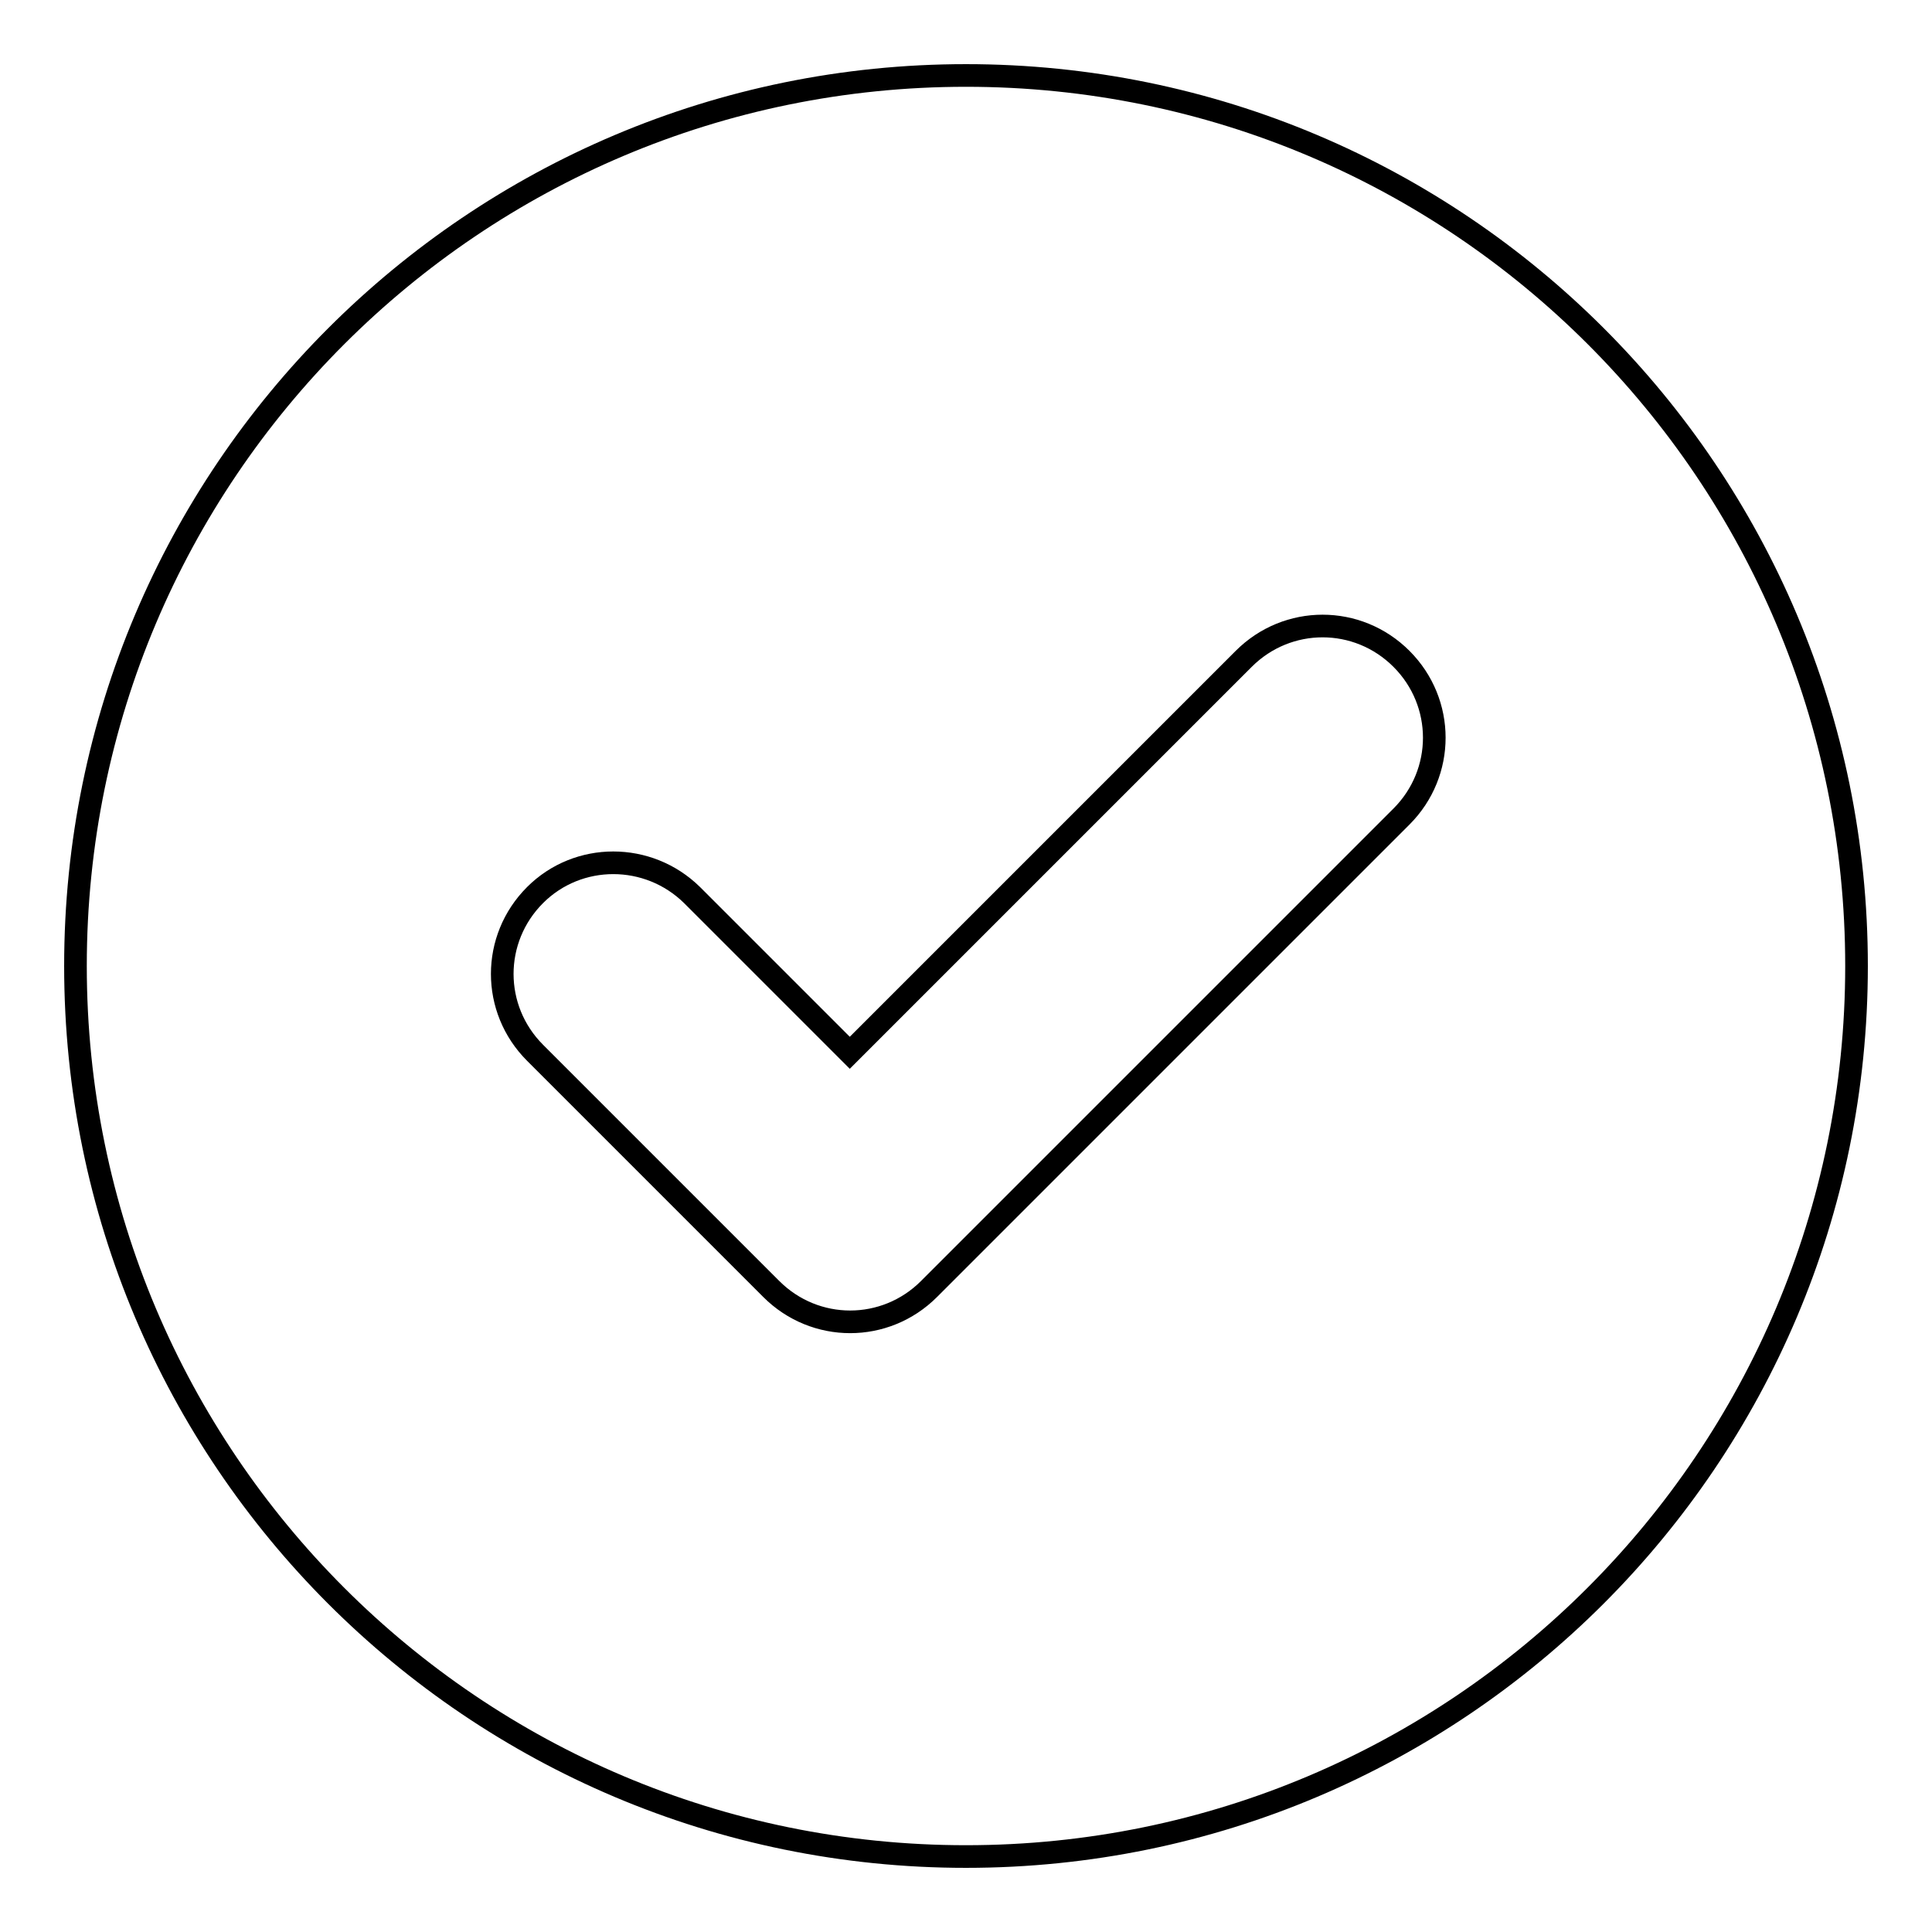
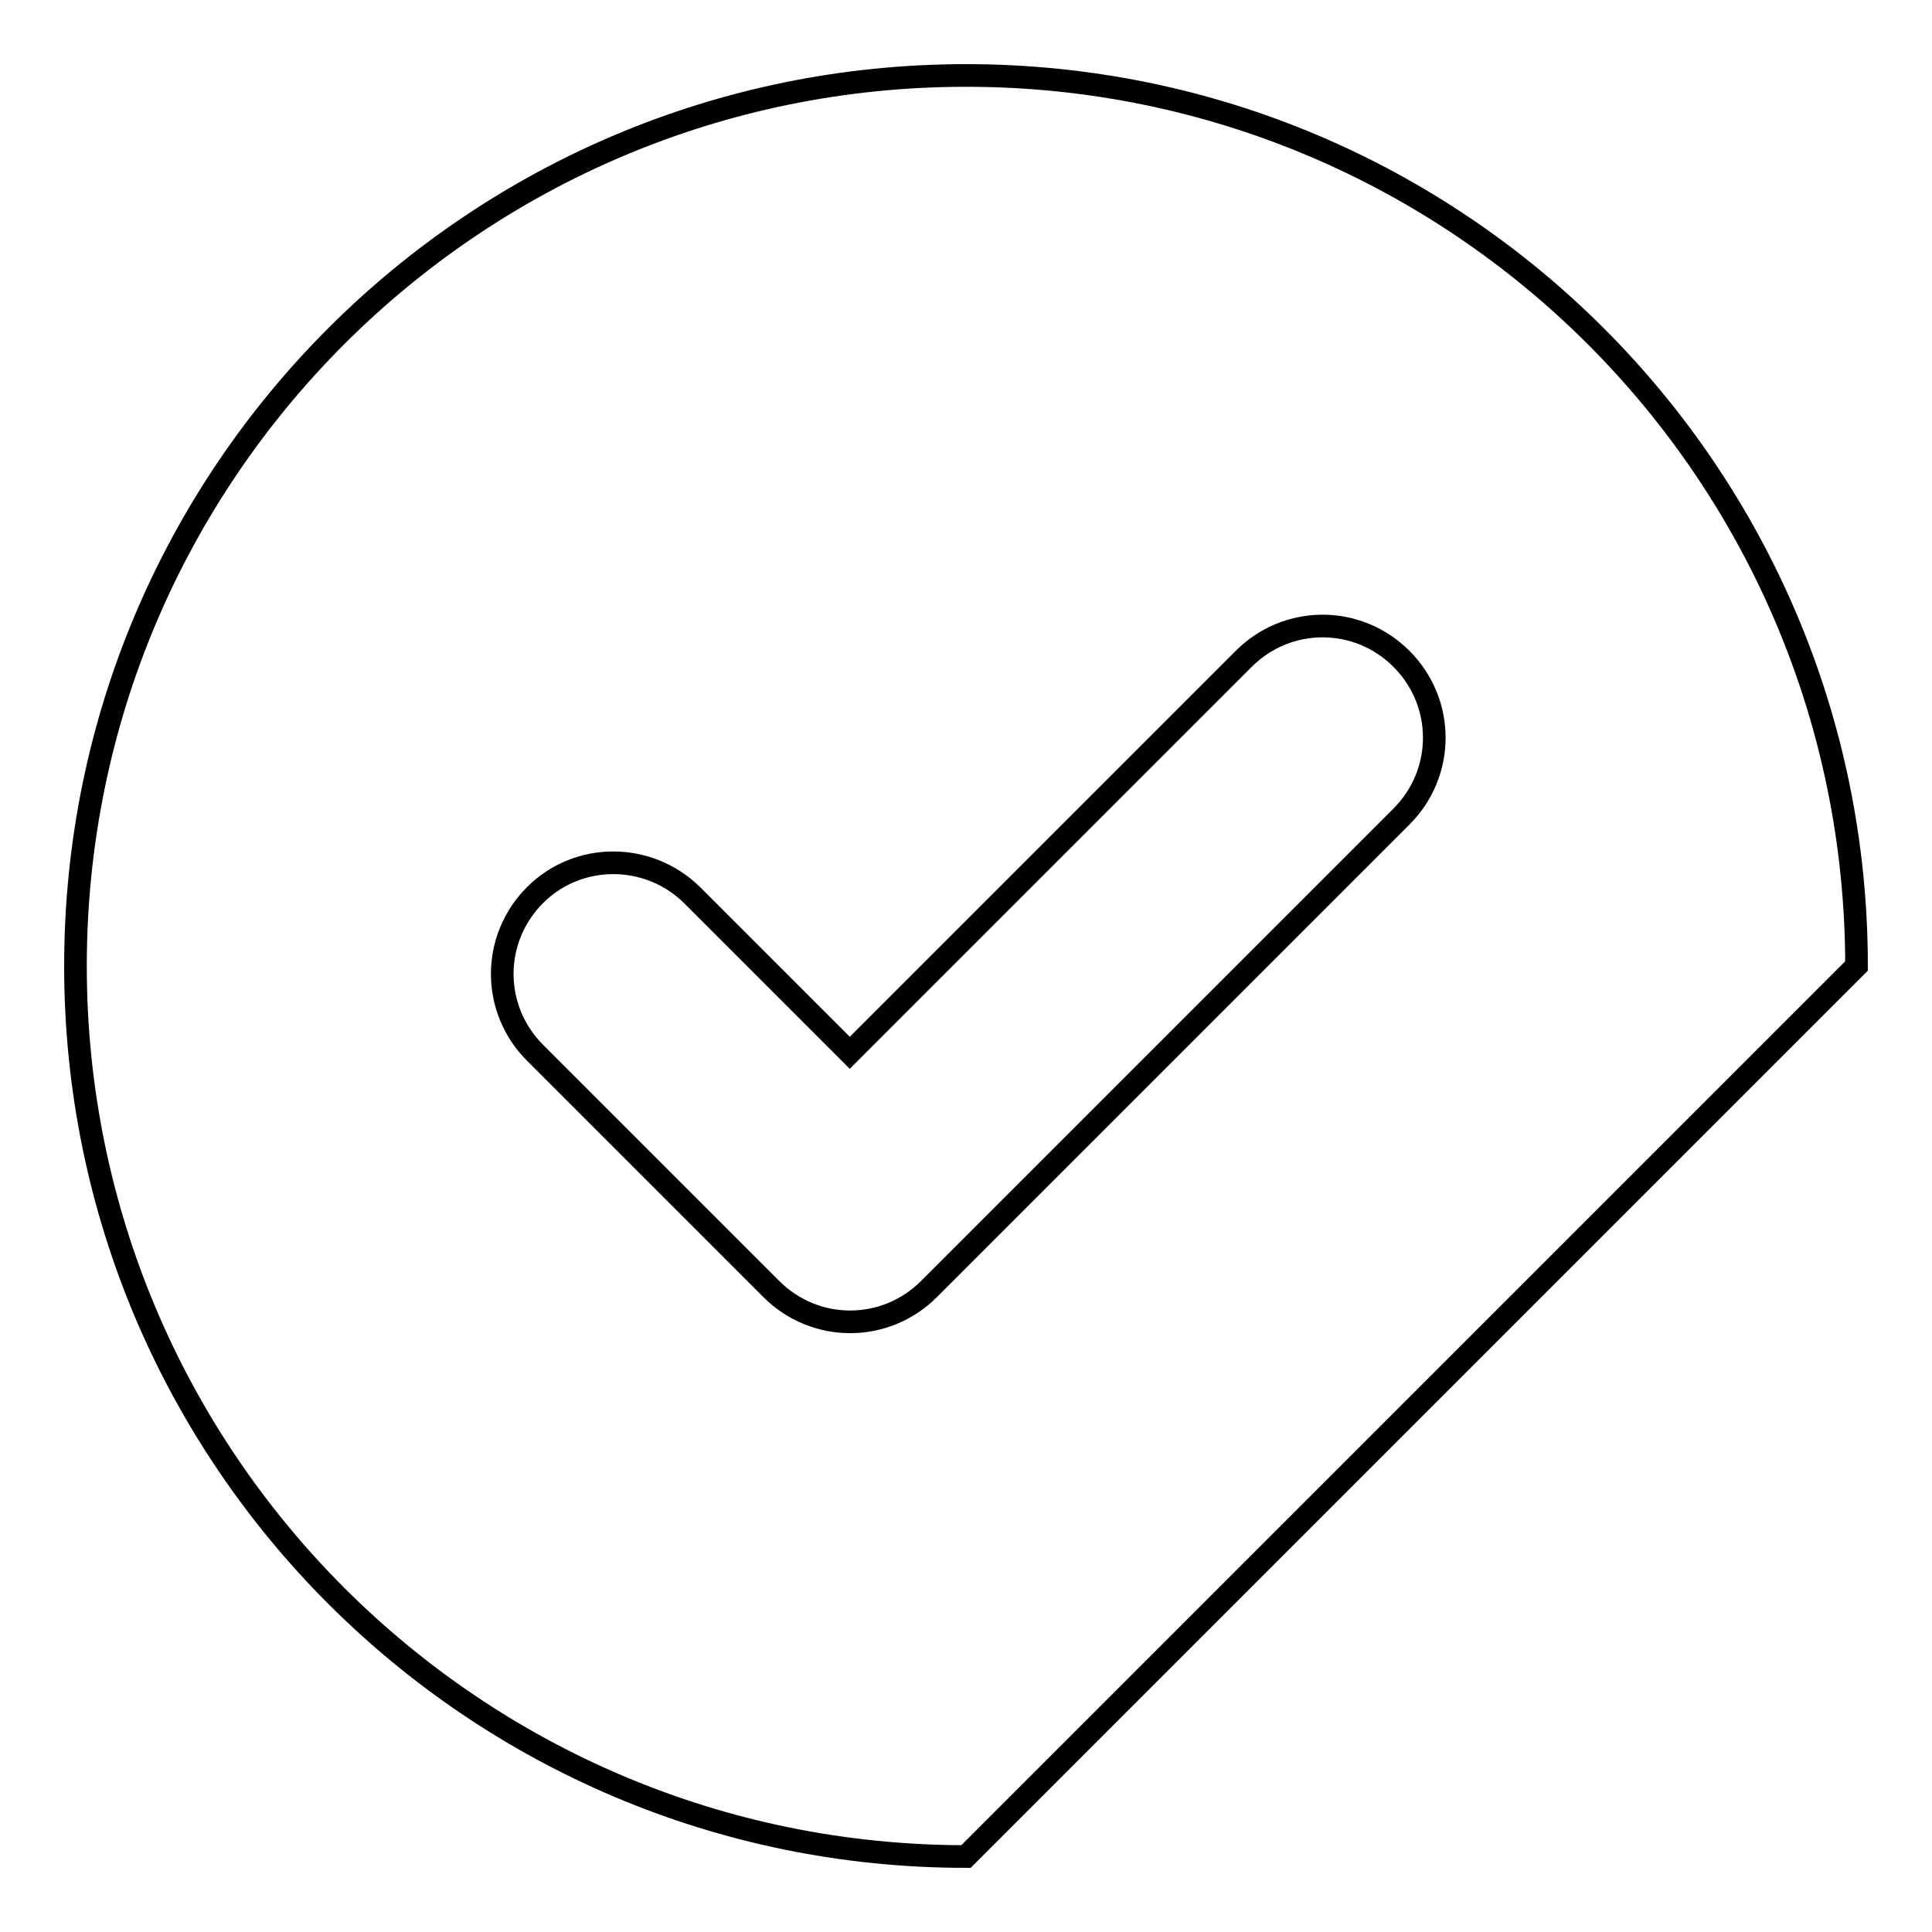
<svg xmlns="http://www.w3.org/2000/svg" version="1.1" x="0px" y="0px" viewBox="0 0 256 256" enable-background="new 0 0 256 256" xml:space="preserve">
  <g>
-     <path stroke-width="3" fill-opacity="0" stroke="#000000" d="M112.6,139.5l-20.9-20.9c-5.8-5.7-15.1-5.7-20.8,0c-5.8,5.8-5.8,15.1,0,20.9l20.9,20.9l10.4,10.4 c5.8,5.8,15.1,5.8,20.9,0l62.6-62.6c5.8-5.8,5.8-15.1,0-20.9c-5.8-5.8-15.1-5.8-20.9,0L112.6,139.5z M128,246 c-65.2,0-118-52.8-118-118C10,62.8,62.8,10,128,10s118,52.8,118,118C246,193.1,193.2,246,128,246z" />
+     <path stroke-width="3" fill-opacity="0" stroke="#000000" d="M112.6,139.5l-20.9-20.9c-5.8-5.7-15.1-5.7-20.8,0c-5.8,5.8-5.8,15.1,0,20.9l20.9,20.9l10.4,10.4 c5.8,5.8,15.1,5.8,20.9,0l62.6-62.6c5.8-5.8,5.8-15.1,0-20.9c-5.8-5.8-15.1-5.8-20.9,0L112.6,139.5z M128,246 c-65.2,0-118-52.8-118-118C10,62.8,62.8,10,128,10s118,52.8,118,118z" />
  </g>
</svg>